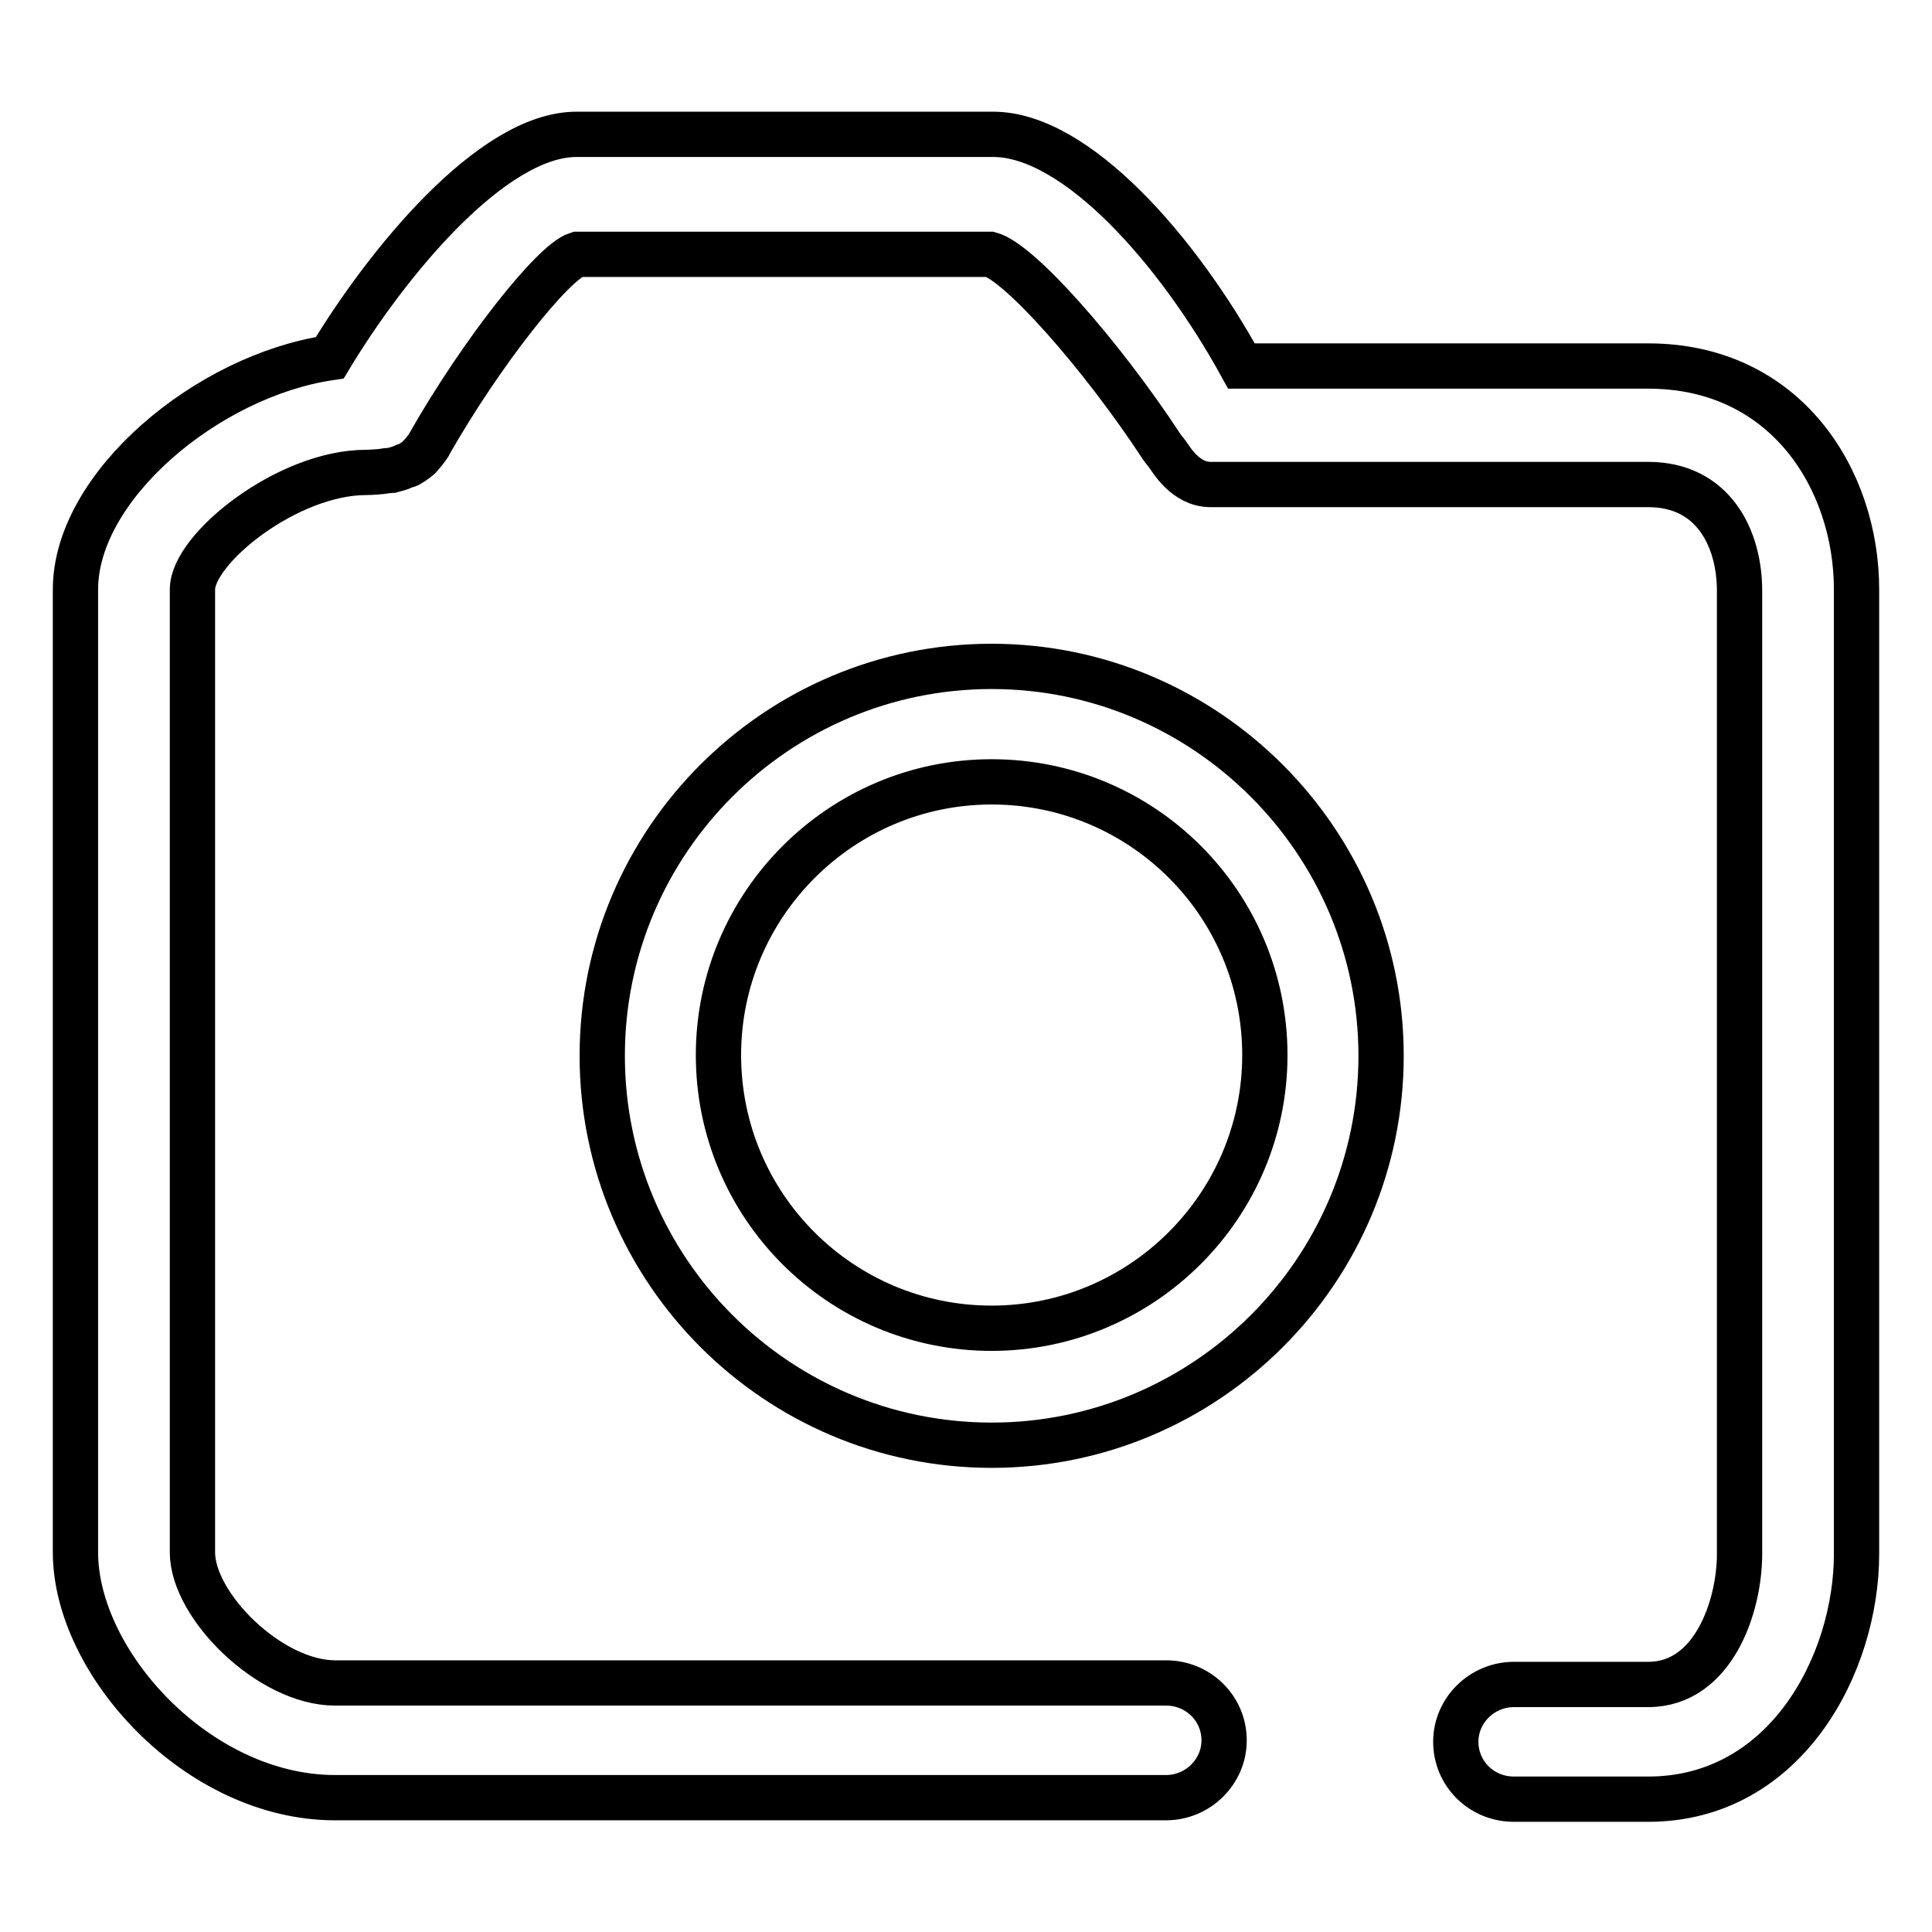
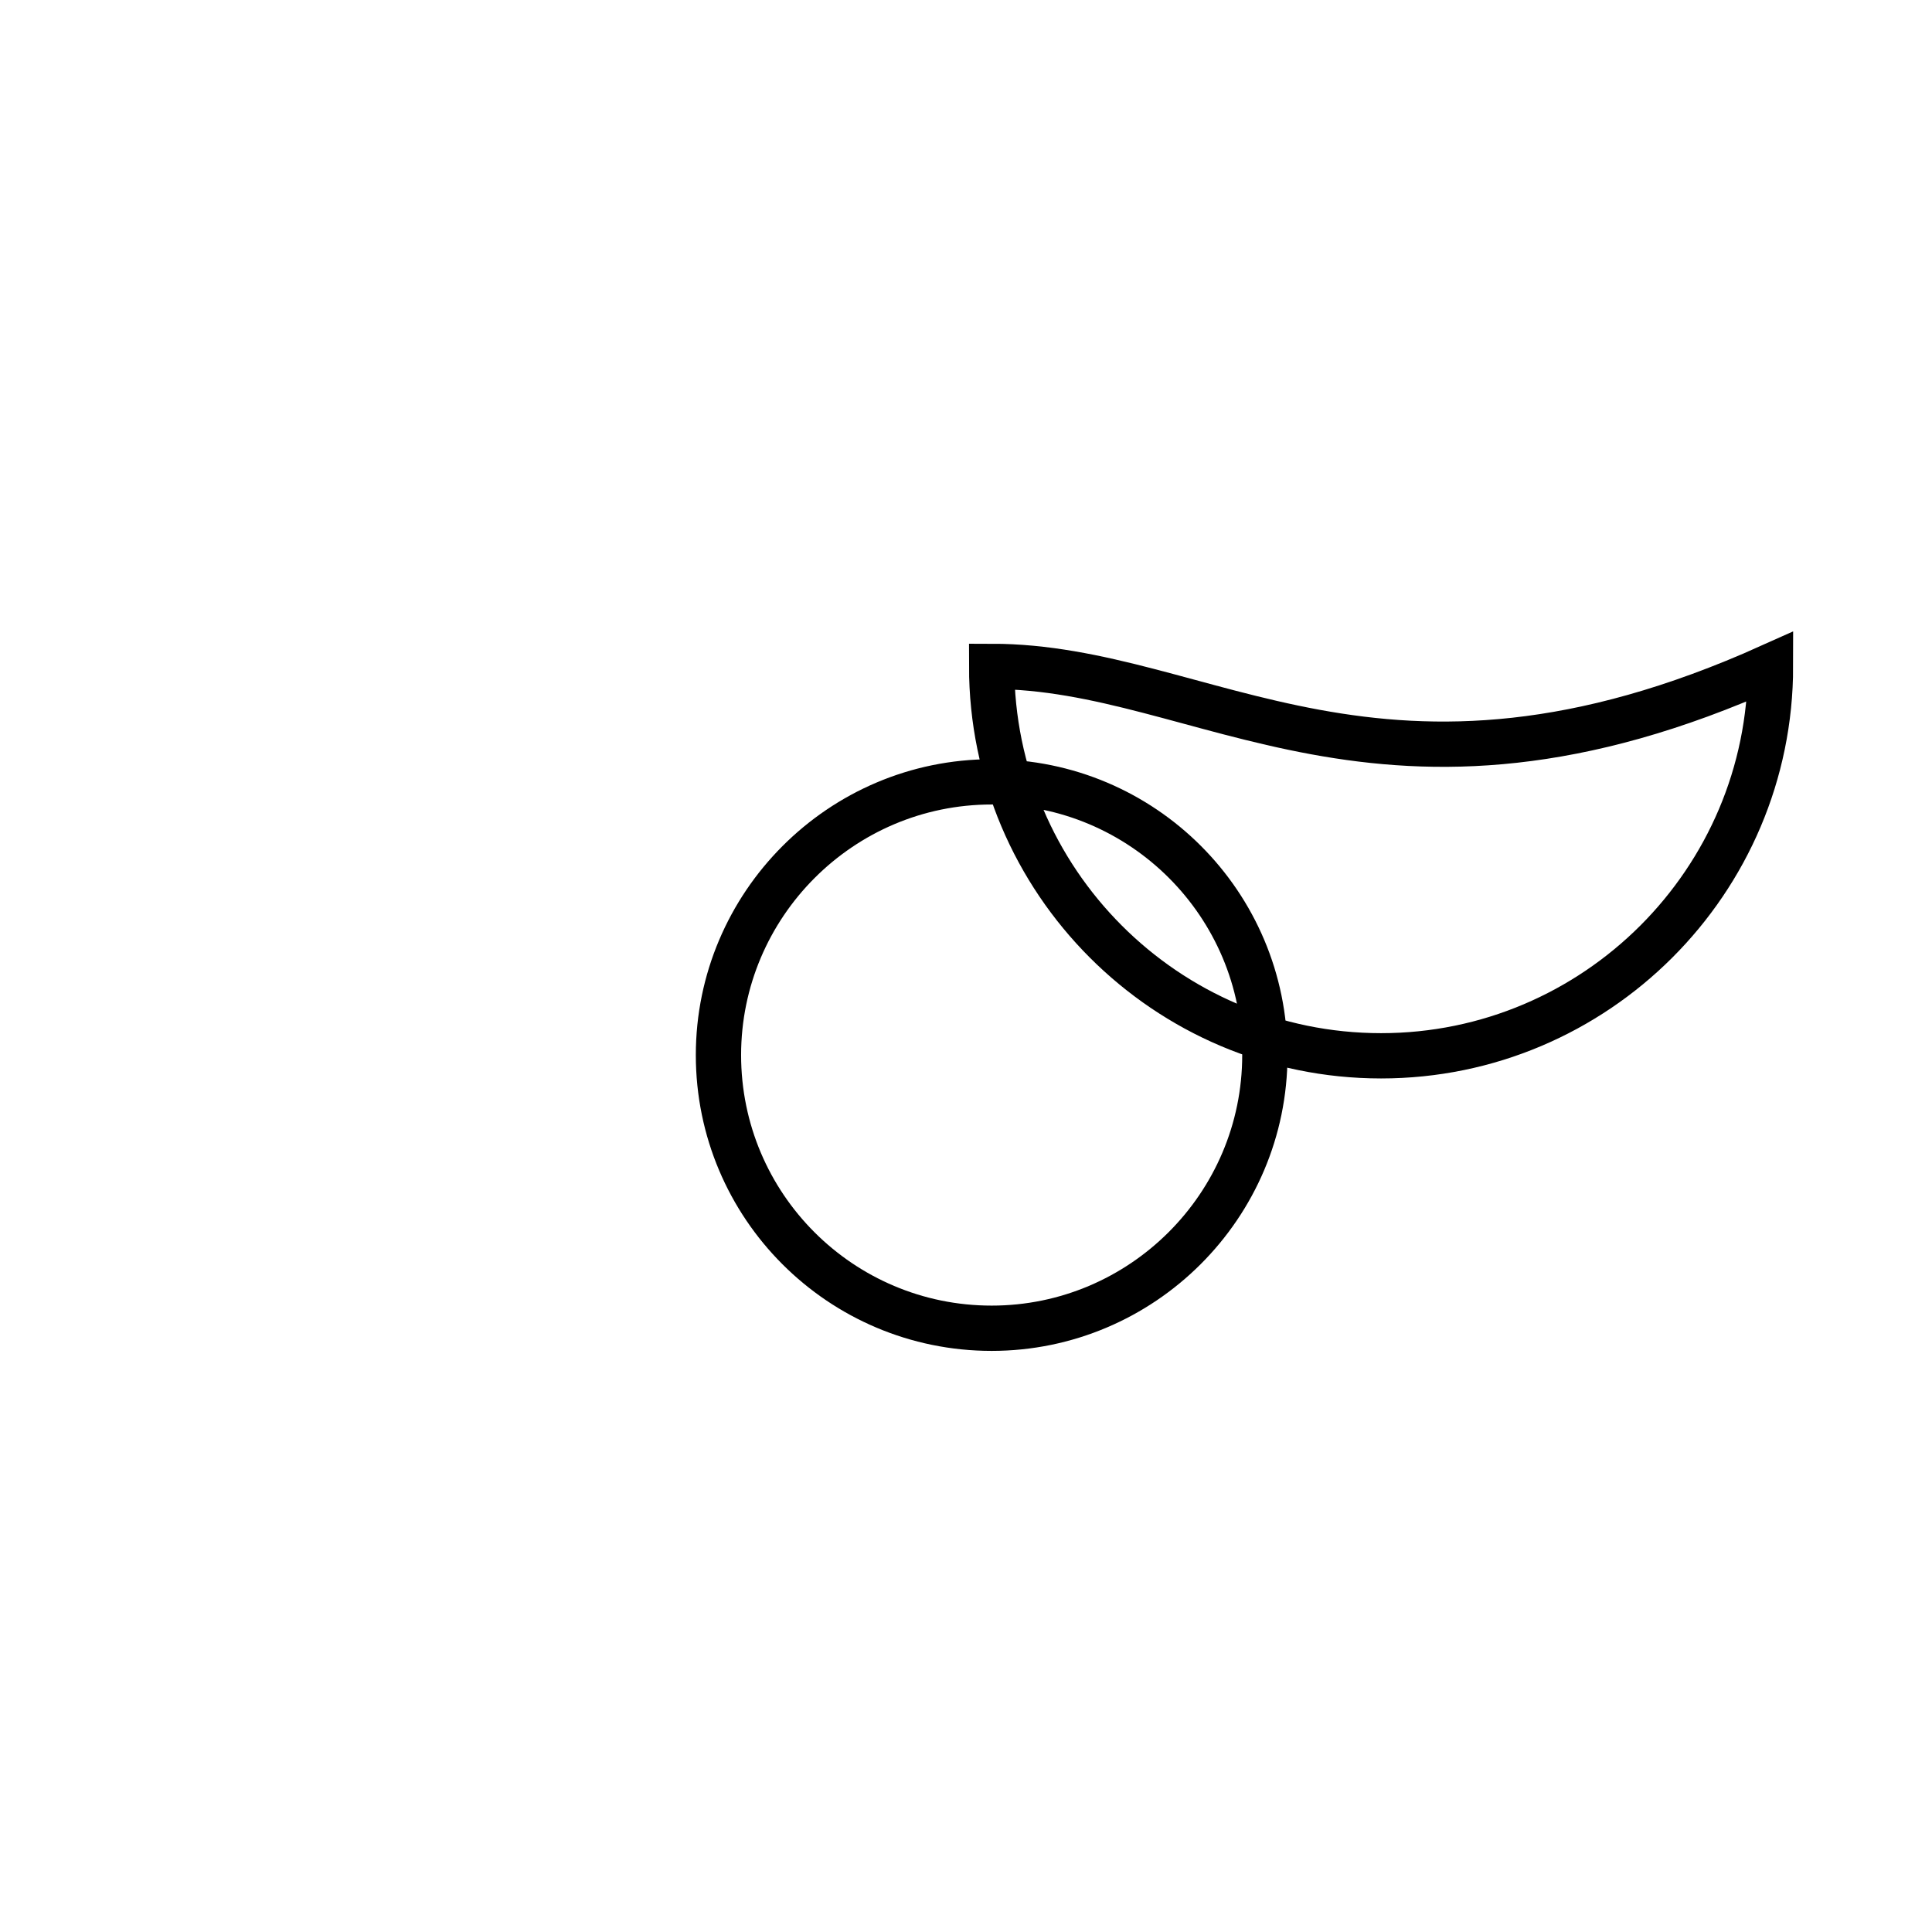
<svg xmlns="http://www.w3.org/2000/svg" version="1.1" x="0px" y="0px" viewBox="0 0 256 256" enable-background="new 0 0 256 256" xml:space="preserve">
  <g>
    <g>
-       <path stroke-width="6" fill-opacity="0" stroke="#000000" d="M218.4,48.5h-53.9c-8.4-15.3-21.9-30.7-32.9-30.7H76.4c-11.3,0-25.3,17.3-32.7,29.6C27.5,49.8,10,64.4,10,78.1v127.6c0,14.6,16.2,32.5,34.4,32.5h110.1c4.2,0,7.7-3.4,7.7-7.6s-3.4-7.6-7.7-7.6H44.4c-8.6,0-18.9-10.2-18.9-17.3V78.1c0-5.4,12.6-15.5,23-15.5c0.6,0,2.1-0.1,2.6-0.2c0.1,0,0.7-0.1,0.9-0.1c0.4-0.1,1.1-0.3,1.5-0.5c0.1-0.1,0.4-0.1,0.6-0.2c0.5-0.3,1-0.6,1.4-1c0,0,0.1,0,0.1-0.1c0.4-0.4,0.8-0.9,1.2-1.5c0,0,0.1-0.1,0.1-0.2c6.9-12.1,16.4-24.1,19.6-25.1l54.7,0c3.8,1,14.6,13.1,22.8,25.6l0,0c0.2,0.3,0.5,0.6,0.7,0.9c0.4,0.5,2.3,4,5.7,4h0h58c8.6,0,12.1,7.1,12.1,14.1v127.6c0,7-3.5,17.3-12.1,17.3h-17.8c-4.2,0-7.7,3.4-7.7,7.6s3.4,7.6,7.7,7.6h17.8c18.2,0,27.6-17.9,27.6-32.5V78.1C246,63.5,236.6,48.5,218.4,48.5z" />
-       <path stroke-width="6" fill-opacity="0" stroke="#000000" d="M131.4,88.3c-28.4,0-51.6,23.1-51.6,51.6c0,28.4,23.1,51.6,51.6,51.6c28.4,0,51.6-23.1,51.6-51.6C183,111.5,159.8,88.3,131.4,88.3z M131.4,176c-20,0-36.2-16.2-36.2-36.2c0-19.9,16.2-36.2,36.2-36.2c20,0,36.2,16.2,36.2,36.2C167.6,159.8,151.3,176,131.4,176z" />
+       <path stroke-width="6" fill-opacity="0" stroke="#000000" d="M131.4,88.3c0,28.4,23.1,51.6,51.6,51.6c28.4,0,51.6-23.1,51.6-51.6C183,111.5,159.8,88.3,131.4,88.3z M131.4,176c-20,0-36.2-16.2-36.2-36.2c0-19.9,16.2-36.2,36.2-36.2c20,0,36.2,16.2,36.2,36.2C167.6,159.8,151.3,176,131.4,176z" />
    </g>
  </g>
</svg>